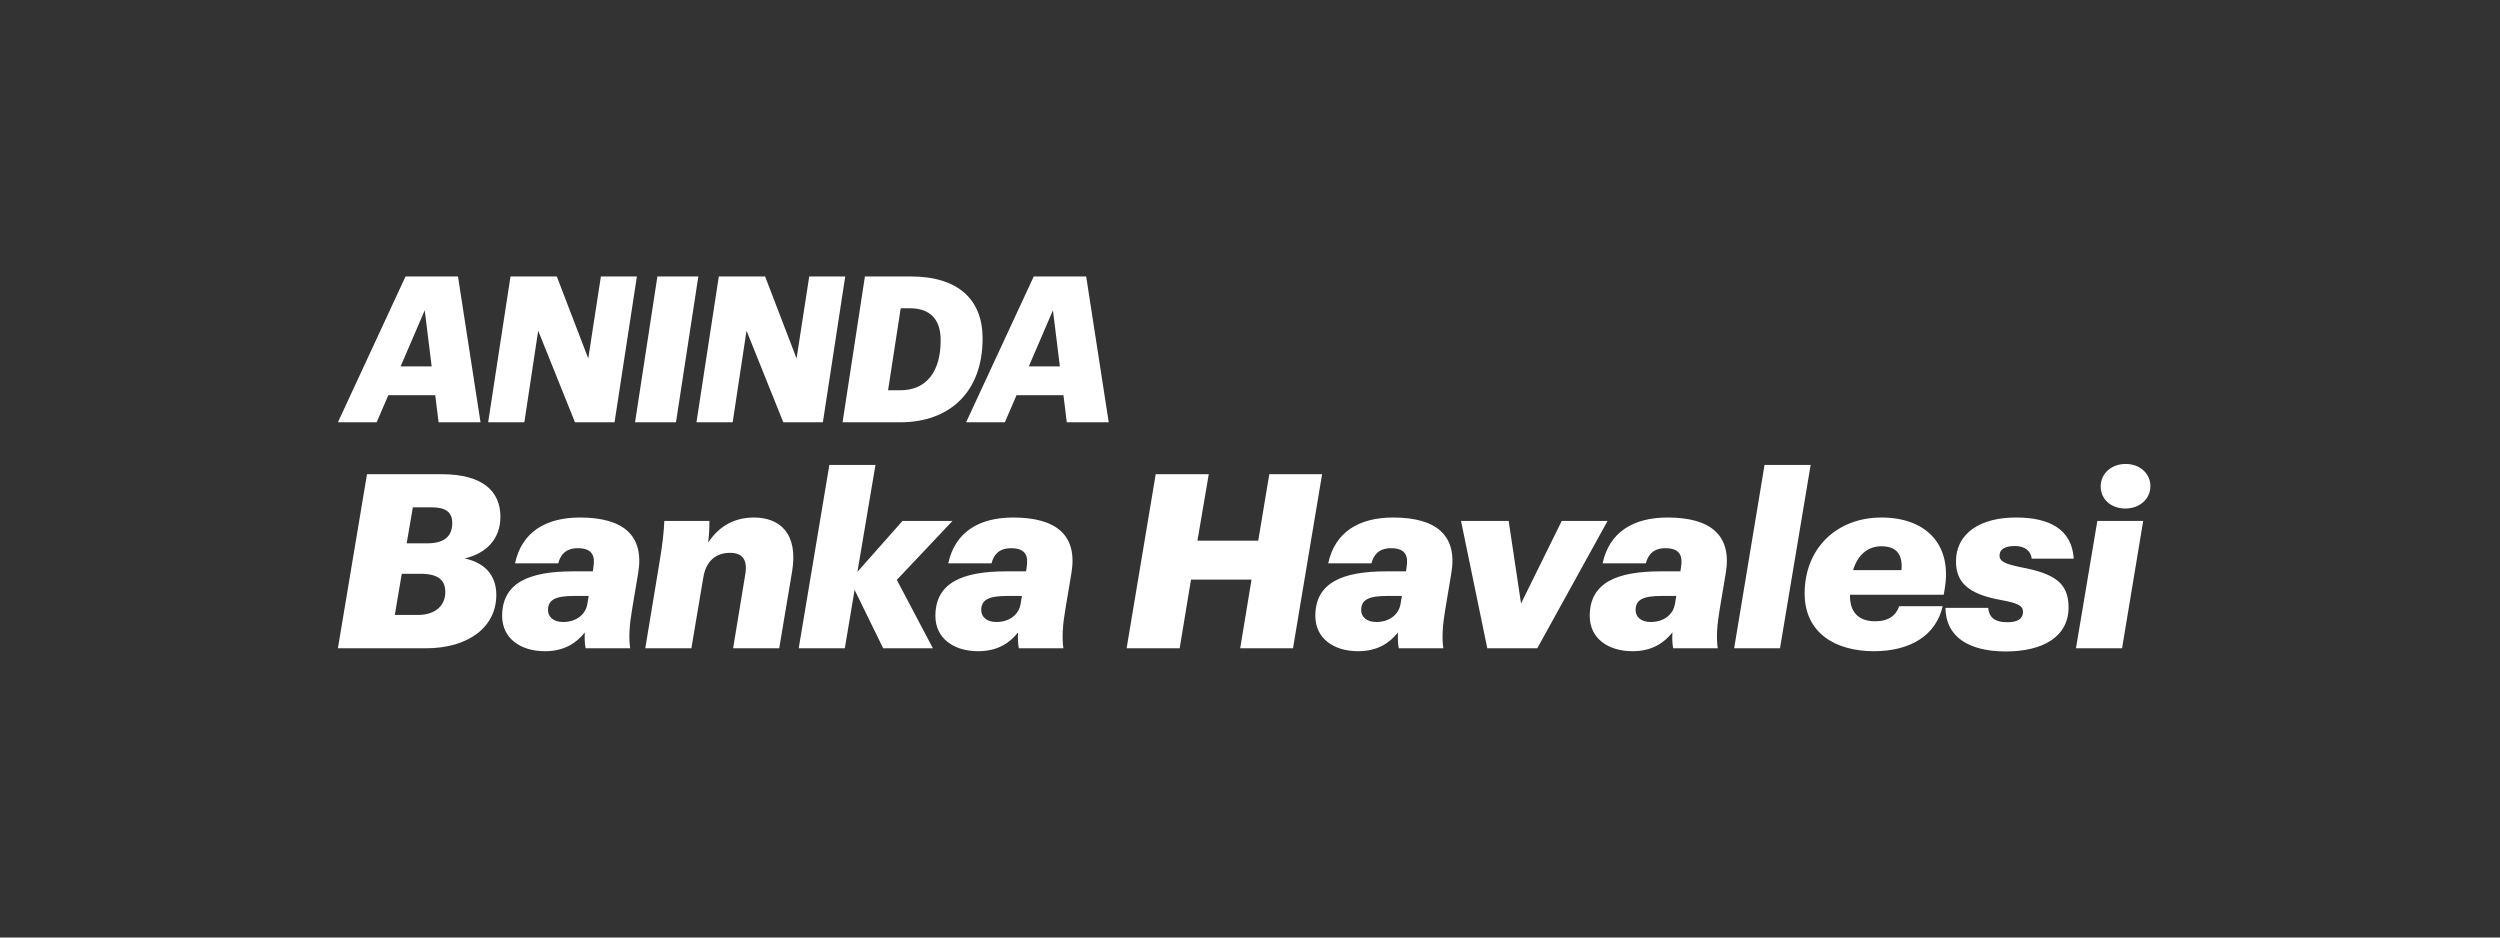
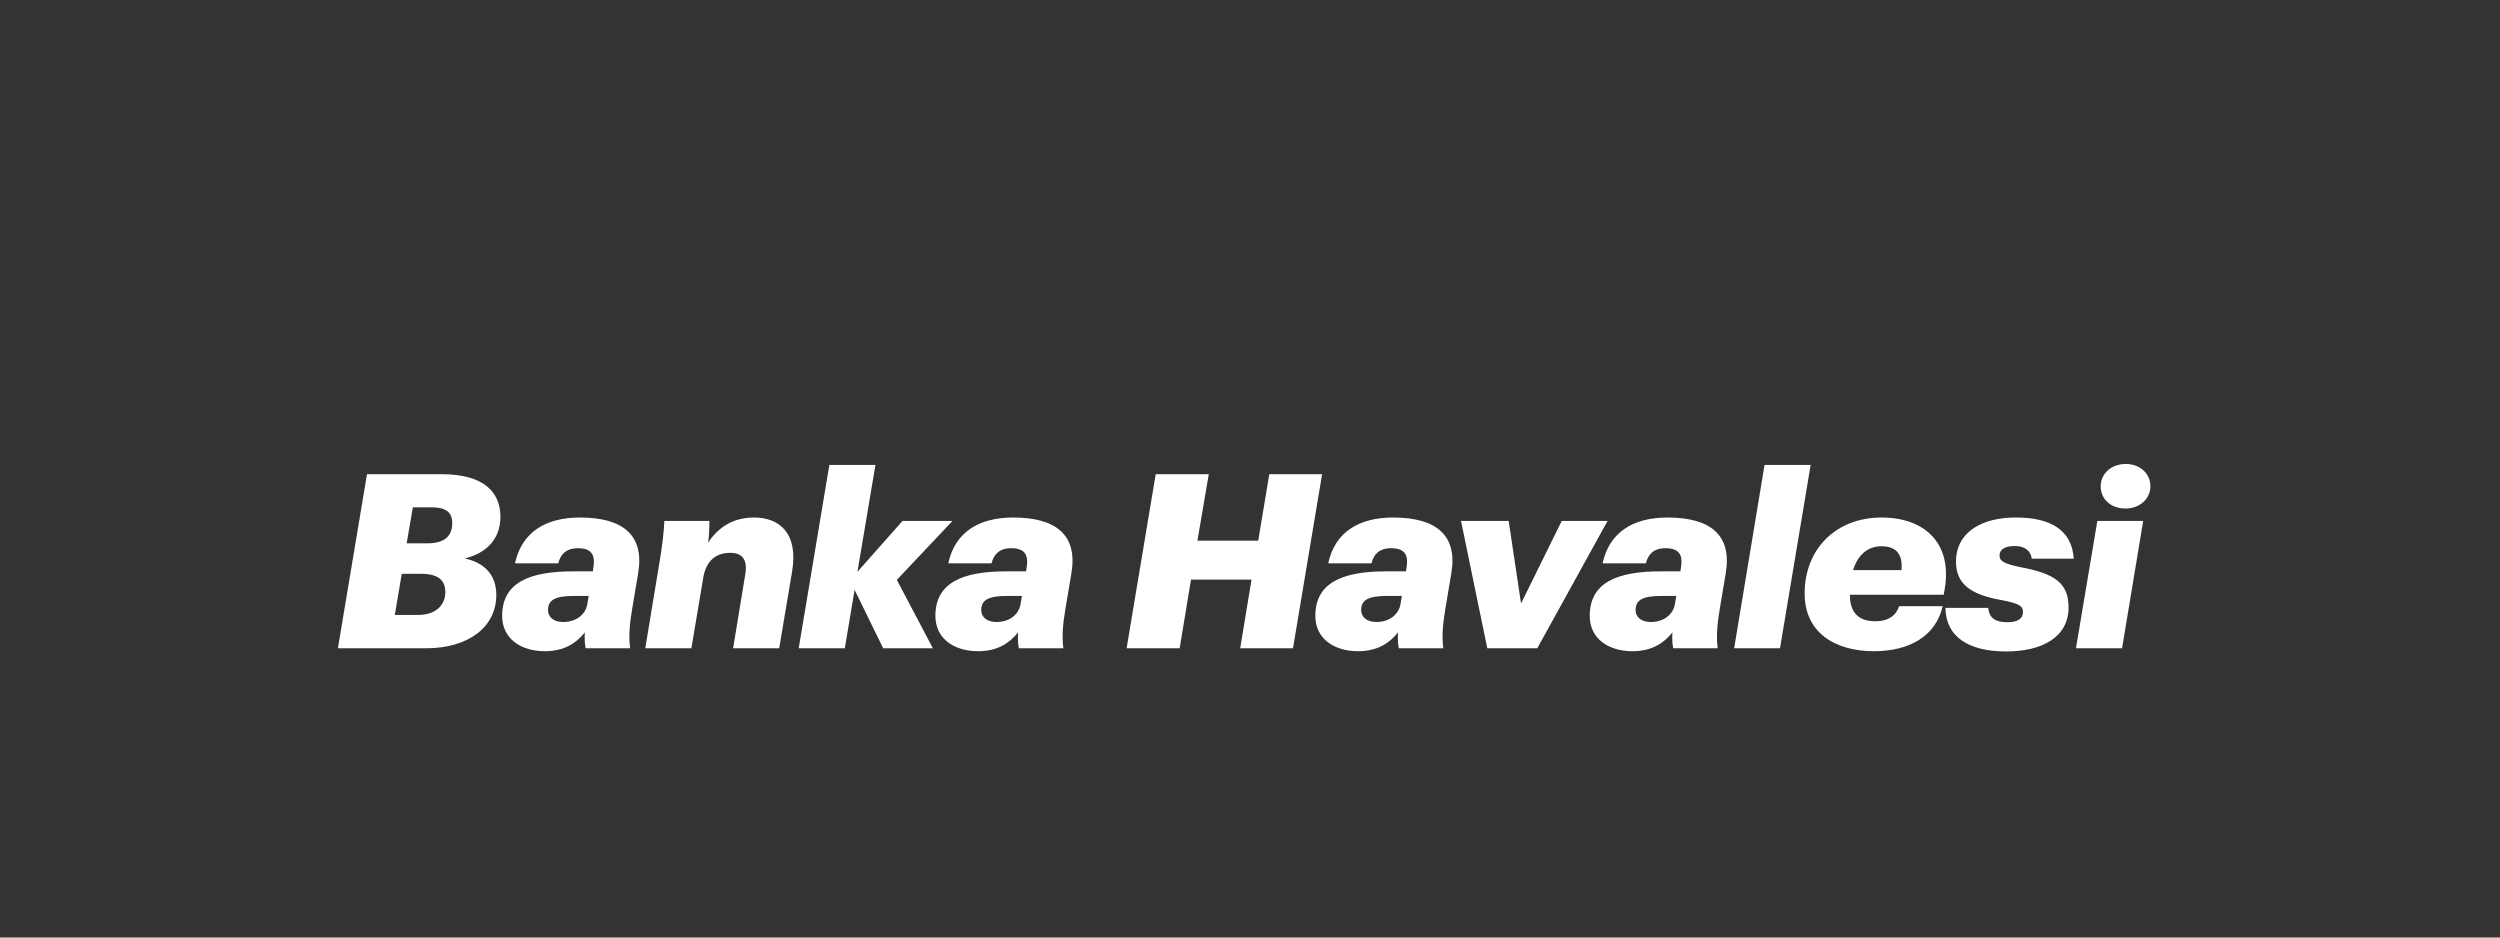
<svg xmlns="http://www.w3.org/2000/svg" width="120" height="45" viewBox="0 0 120 45" fill="none">
  <rect x="0" y="0" width="120" height="45" fill="#333333" stroke="none" />
-   <path fill-rule="evenodd" clip-rule="evenodd" d="M21.052 20.27L20.891 18.968H18.64L18.08 20.27H16.219L19.466 13.27H21.983L23.065 20.27H21.052ZM20.387 14.895L19.229 17.587H20.72L20.387 14.895ZM23.431 20.27L24.504 13.27H26.726L28.236 17.206L28.843 13.27H30.571L29.498 20.27H27.599L25.833 15.874L25.169 20.27H23.431ZM30.482 20.27L31.555 13.27H33.52L32.447 20.27H30.482ZM33.43 20.27L34.503 13.27H36.725L38.235 17.206L38.843 13.27H40.571L39.498 20.27H37.599L35.833 15.874L35.168 20.27H33.43ZM40.443 20.27L41.516 13.27H43.709C46.017 13.27 47.165 14.396 47.165 16.246C47.165 18.811 45.589 20.27 43.206 20.27H40.443ZM42.627 18.733H43.215C44.45 18.733 45.152 17.862 45.152 16.334C45.152 15.365 44.687 14.797 43.671 14.797H43.234L42.627 18.733ZM51.206 20.27L51.045 18.968H48.794L48.234 20.27H46.373L49.62 13.27H52.136L53.219 20.27H51.206ZM50.541 14.895L49.383 17.587H50.874L50.541 14.895Z" fill="white" />
  <path fill-rule="evenodd" clip-rule="evenodd" d="M16.219 31.118L17.616 22.761H21.189C23.217 22.761 24.02 23.614 24.02 24.806C24.02 25.893 23.316 26.571 22.302 26.805C23.192 26.992 23.823 27.541 23.823 28.558C23.823 30.09 22.5 31.118 20.435 31.118H16.219ZM18.951 29.517H20.064C20.905 29.517 21.375 29.061 21.375 28.418C21.375 27.834 21.016 27.541 20.188 27.541H19.285L18.951 29.517ZM19.52 26.08H20.509C21.325 26.08 21.708 25.741 21.708 25.11C21.708 24.573 21.387 24.351 20.707 24.351H19.817L19.52 26.08ZM26.155 31.258C24.981 31.258 24.103 30.639 24.103 29.564C24.103 27.962 25.413 27.425 27.503 27.425H28.455L28.48 27.261C28.578 26.688 28.442 26.314 27.738 26.314C27.144 26.314 26.897 26.641 26.798 27.039H24.721C25.043 25.543 26.192 24.841 27.837 24.841C29.914 24.841 30.94 25.695 30.631 27.518L30.346 29.213C30.21 30.008 30.173 30.604 30.248 31.118H28.109C28.059 30.861 28.059 30.604 28.072 30.358C27.676 30.849 27.107 31.258 26.155 31.258ZM27.033 29.856C27.639 29.856 28.109 29.517 28.195 28.979L28.257 28.605H27.565C26.674 28.605 26.304 28.78 26.304 29.283C26.304 29.599 26.551 29.856 27.033 29.856ZM30.973 31.118L31.653 27.004C31.801 26.127 31.863 25.554 31.888 25.005H34.052C34.052 25.309 34.039 25.683 33.99 26.045C34.447 25.356 35.14 24.841 36.191 24.841C37.414 24.841 38.329 25.59 38.02 27.436L37.402 31.118H35.189L35.77 27.588C35.894 26.875 35.647 26.536 35.041 26.536C34.348 26.536 33.879 26.945 33.755 27.74L33.186 31.118H30.973ZM38.338 31.118L39.809 22.317H42.022L41.157 27.448L43.32 25.005H45.719L43.048 27.834L44.779 31.118H42.393L41.021 28.313L40.551 31.118H38.338ZM46.951 31.258C45.777 31.258 44.899 30.639 44.899 29.564C44.899 27.962 46.209 27.425 48.299 27.425H49.251L49.276 27.261C49.374 26.688 49.238 26.314 48.534 26.314C47.94 26.314 47.693 26.641 47.594 27.039H45.517C45.839 25.543 46.988 24.841 48.633 24.841C50.71 24.841 51.736 25.695 51.427 27.518L51.142 29.213C51.006 30.008 50.969 30.604 51.044 31.118H48.905C48.855 30.861 48.855 30.604 48.867 30.358C48.472 30.849 47.903 31.258 46.951 31.258ZM47.829 29.856C48.435 29.856 48.905 29.517 48.991 28.979L49.053 28.605H48.361C47.47 28.605 47.099 28.78 47.099 29.283C47.099 29.599 47.347 29.856 47.829 29.856ZM54.077 31.118L55.474 22.761H58.021L57.477 25.952H60.395L60.926 22.761H63.461L62.064 31.118H59.529L60.073 27.822H57.168L56.624 31.118H54.077ZM65.188 31.258C64.013 31.258 63.136 30.639 63.136 29.564C63.136 27.962 64.446 27.425 66.535 27.425H67.487L67.512 27.261C67.611 26.688 67.475 26.314 66.77 26.314C66.177 26.314 65.93 26.641 65.831 27.039H63.754C64.075 25.543 65.225 24.841 66.869 24.841C68.946 24.841 69.972 25.695 69.663 27.518L69.379 29.213C69.243 30.008 69.206 30.604 69.28 31.118H67.141C67.092 30.861 67.092 30.604 67.104 30.358C66.709 30.849 66.14 31.258 65.188 31.258ZM66.066 29.856C66.671 29.856 67.141 29.517 67.228 28.979L67.29 28.605H66.597C65.707 28.605 65.336 28.78 65.336 29.283C65.336 29.599 65.584 29.856 66.066 29.856ZM71.39 31.118L70.129 25.005H72.416L73.01 28.967L74.963 25.005H77.164L73.789 31.118H71.39ZM78.359 31.258C77.185 31.258 76.307 30.639 76.307 29.564C76.307 27.962 77.618 27.425 79.707 27.425H80.659L80.684 27.261C80.783 26.688 80.647 26.314 79.942 26.314C79.349 26.314 79.101 26.641 79.002 27.039H76.925C77.247 25.543 78.397 24.841 80.041 24.841C82.118 24.841 83.144 25.695 82.835 27.518L82.551 29.213C82.415 30.008 82.377 30.604 82.452 31.118H80.313C80.263 30.861 80.263 30.604 80.276 30.358C79.88 30.849 79.311 31.258 78.359 31.258ZM79.237 29.856C79.843 29.856 80.313 29.517 80.399 28.979L80.461 28.605H79.769C78.879 28.605 78.508 28.78 78.508 29.283C78.508 29.599 78.755 29.856 79.237 29.856ZM83.239 31.118L84.698 22.317H86.911L85.44 31.118H83.239ZM88.799 28.593C88.799 29.295 89.12 29.821 90.01 29.821C90.653 29.821 91.012 29.54 91.16 29.096H93.249C92.928 30.51 91.679 31.258 89.948 31.258C88.082 31.258 86.623 30.37 86.623 28.488C86.623 26.302 88.18 24.841 90.307 24.841C92.421 24.841 93.707 26.104 93.348 28.254L93.299 28.547H88.799V28.593ZM90.307 26.221C89.738 26.221 89.207 26.536 88.947 27.366H91.271C91.333 26.677 91.086 26.221 90.307 26.221ZM96.287 31.27C94.519 31.27 93.394 30.58 93.382 29.178H95.434C95.471 29.587 95.694 29.867 96.349 29.867C96.843 29.867 97.103 29.704 97.103 29.377C97.103 29.073 96.893 28.956 96.003 28.792C94.544 28.523 93.888 27.997 93.888 26.957C93.888 25.543 95.137 24.83 96.782 24.841C98.364 24.841 99.452 25.402 99.539 26.817H97.523C97.486 26.478 97.227 26.209 96.72 26.209C96.225 26.209 95.978 26.373 95.978 26.665C95.978 26.969 96.287 27.074 96.992 27.226C98.624 27.53 99.291 27.986 99.291 29.154C99.291 30.58 98.03 31.27 96.287 31.27ZM102.02 24.409C101.327 24.409 100.833 23.965 100.833 23.345C100.833 22.738 101.34 22.27 102.032 22.27C102.712 22.27 103.219 22.726 103.219 23.334C103.219 23.953 102.7 24.409 102.02 24.409ZM99.646 31.118L100.672 25.005H102.873L101.859 31.118H99.646Z" fill="white" />
</svg>